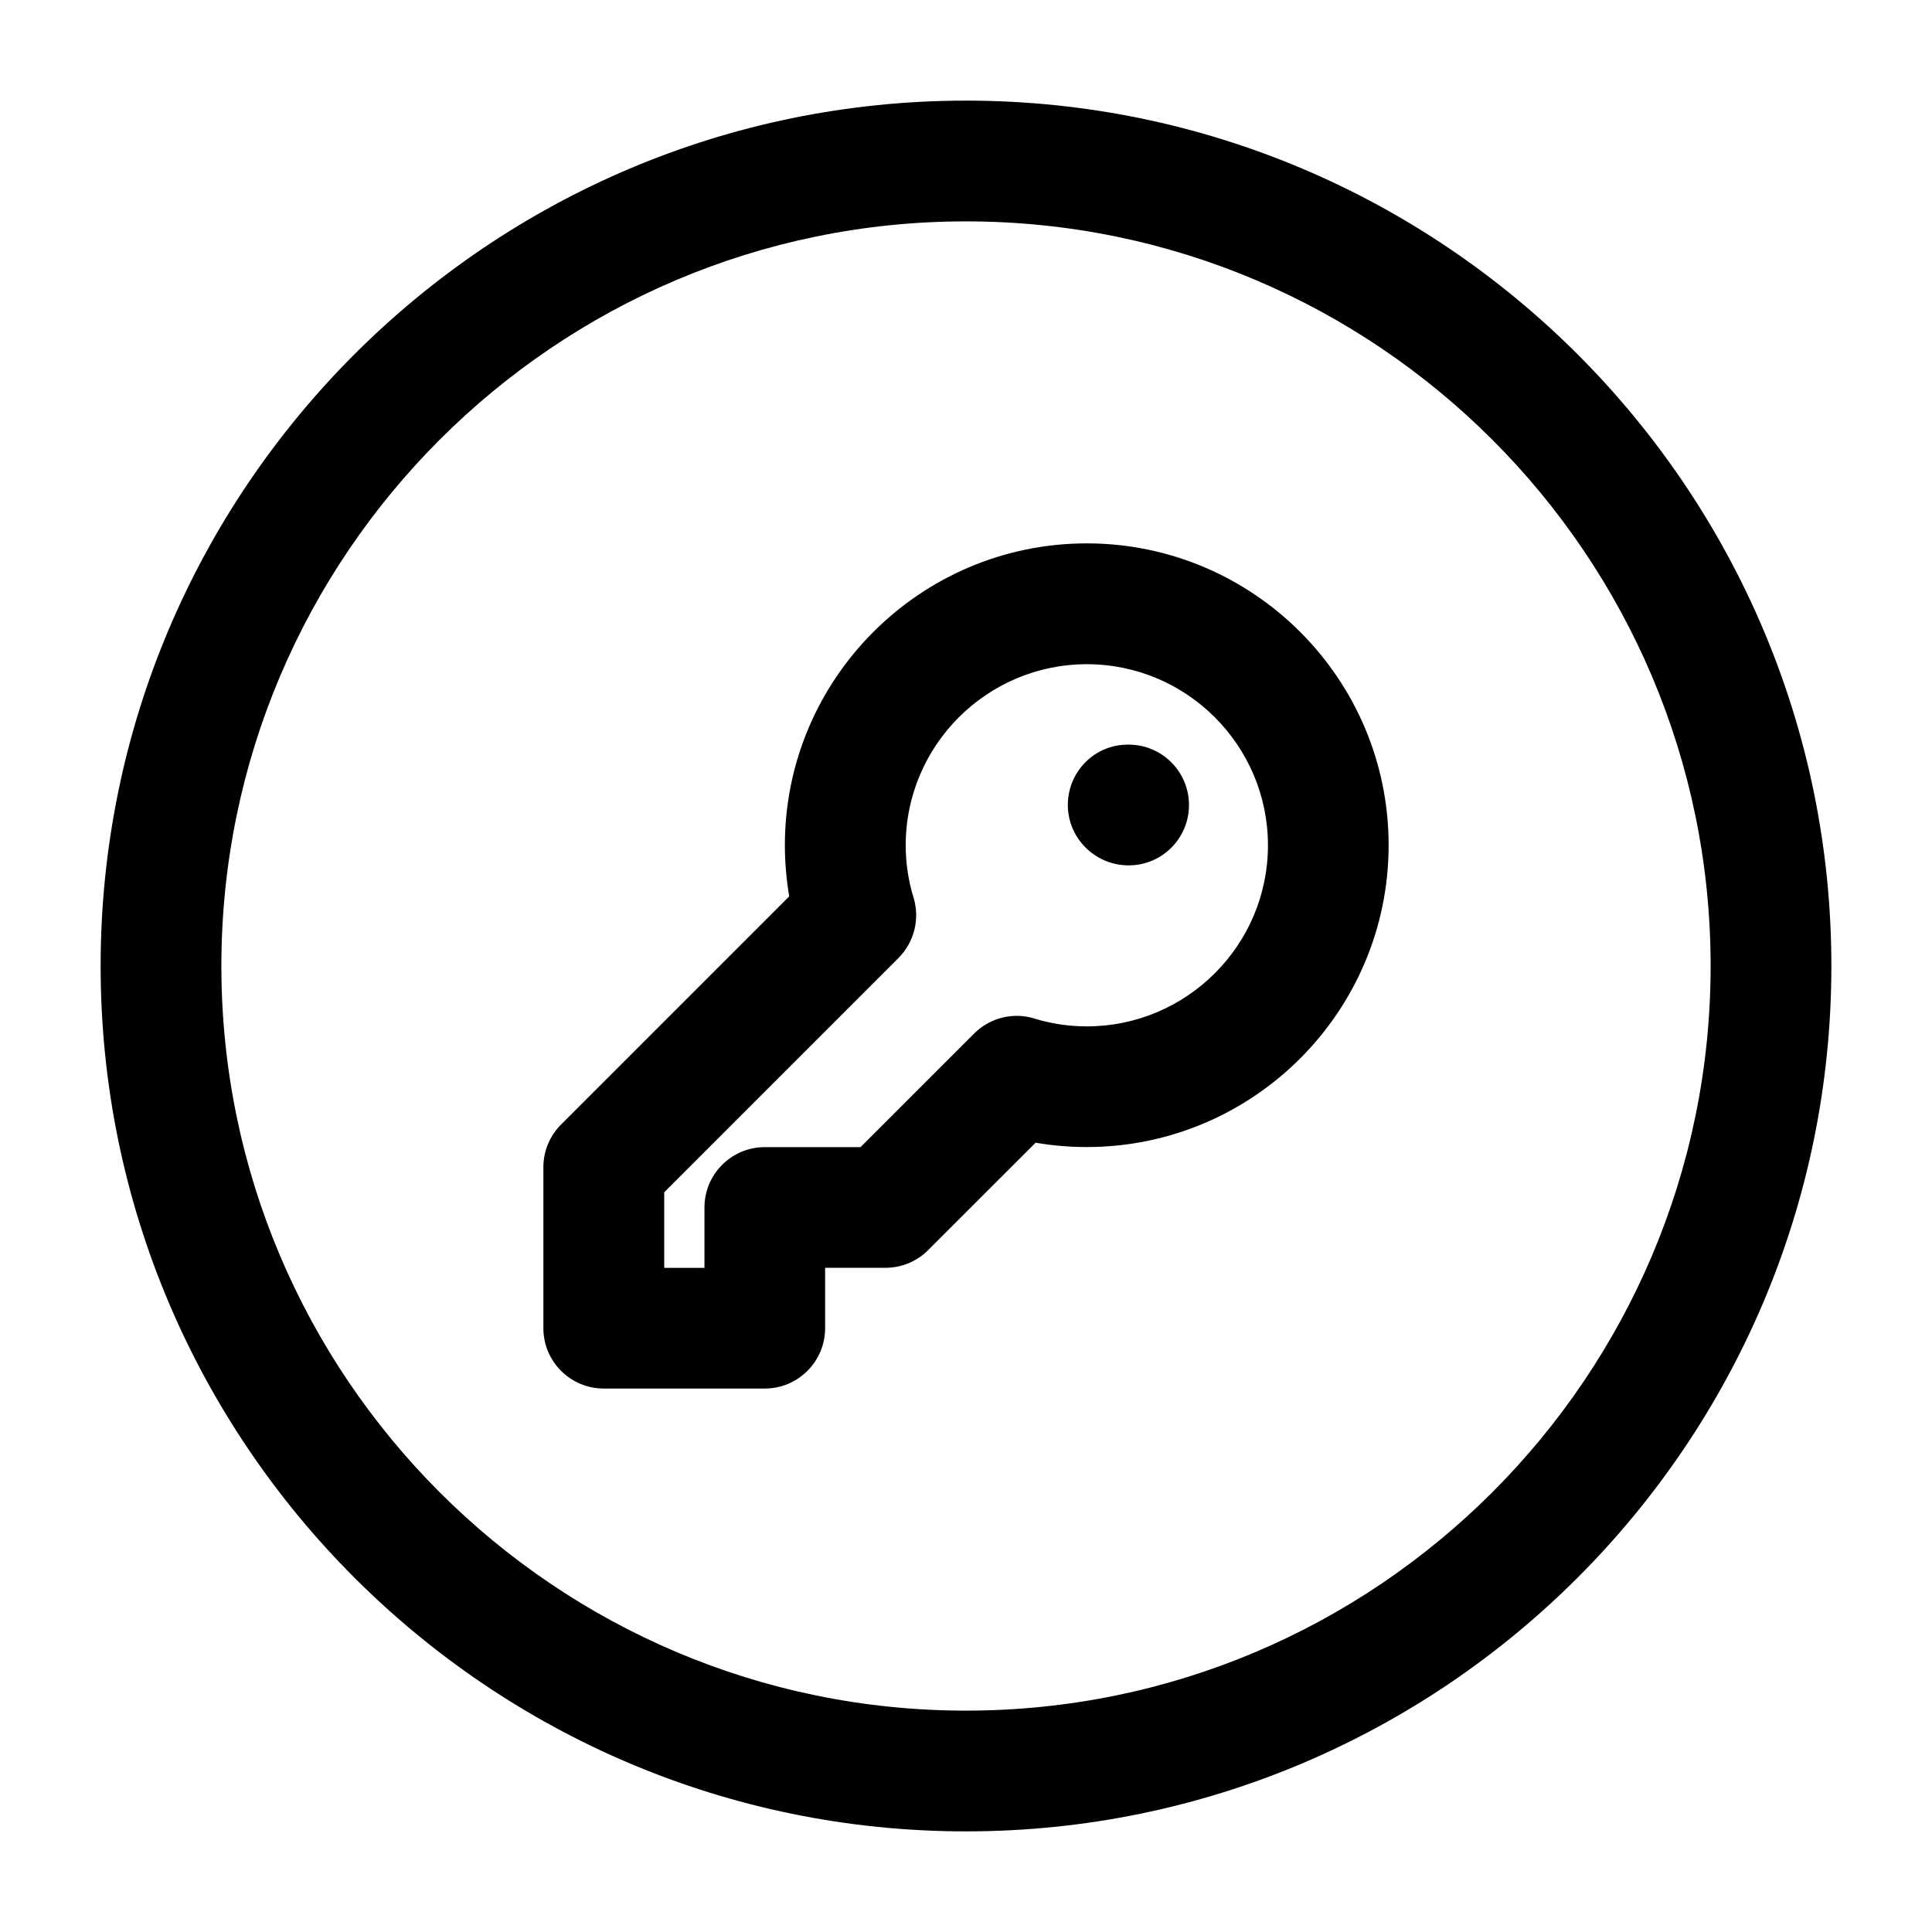
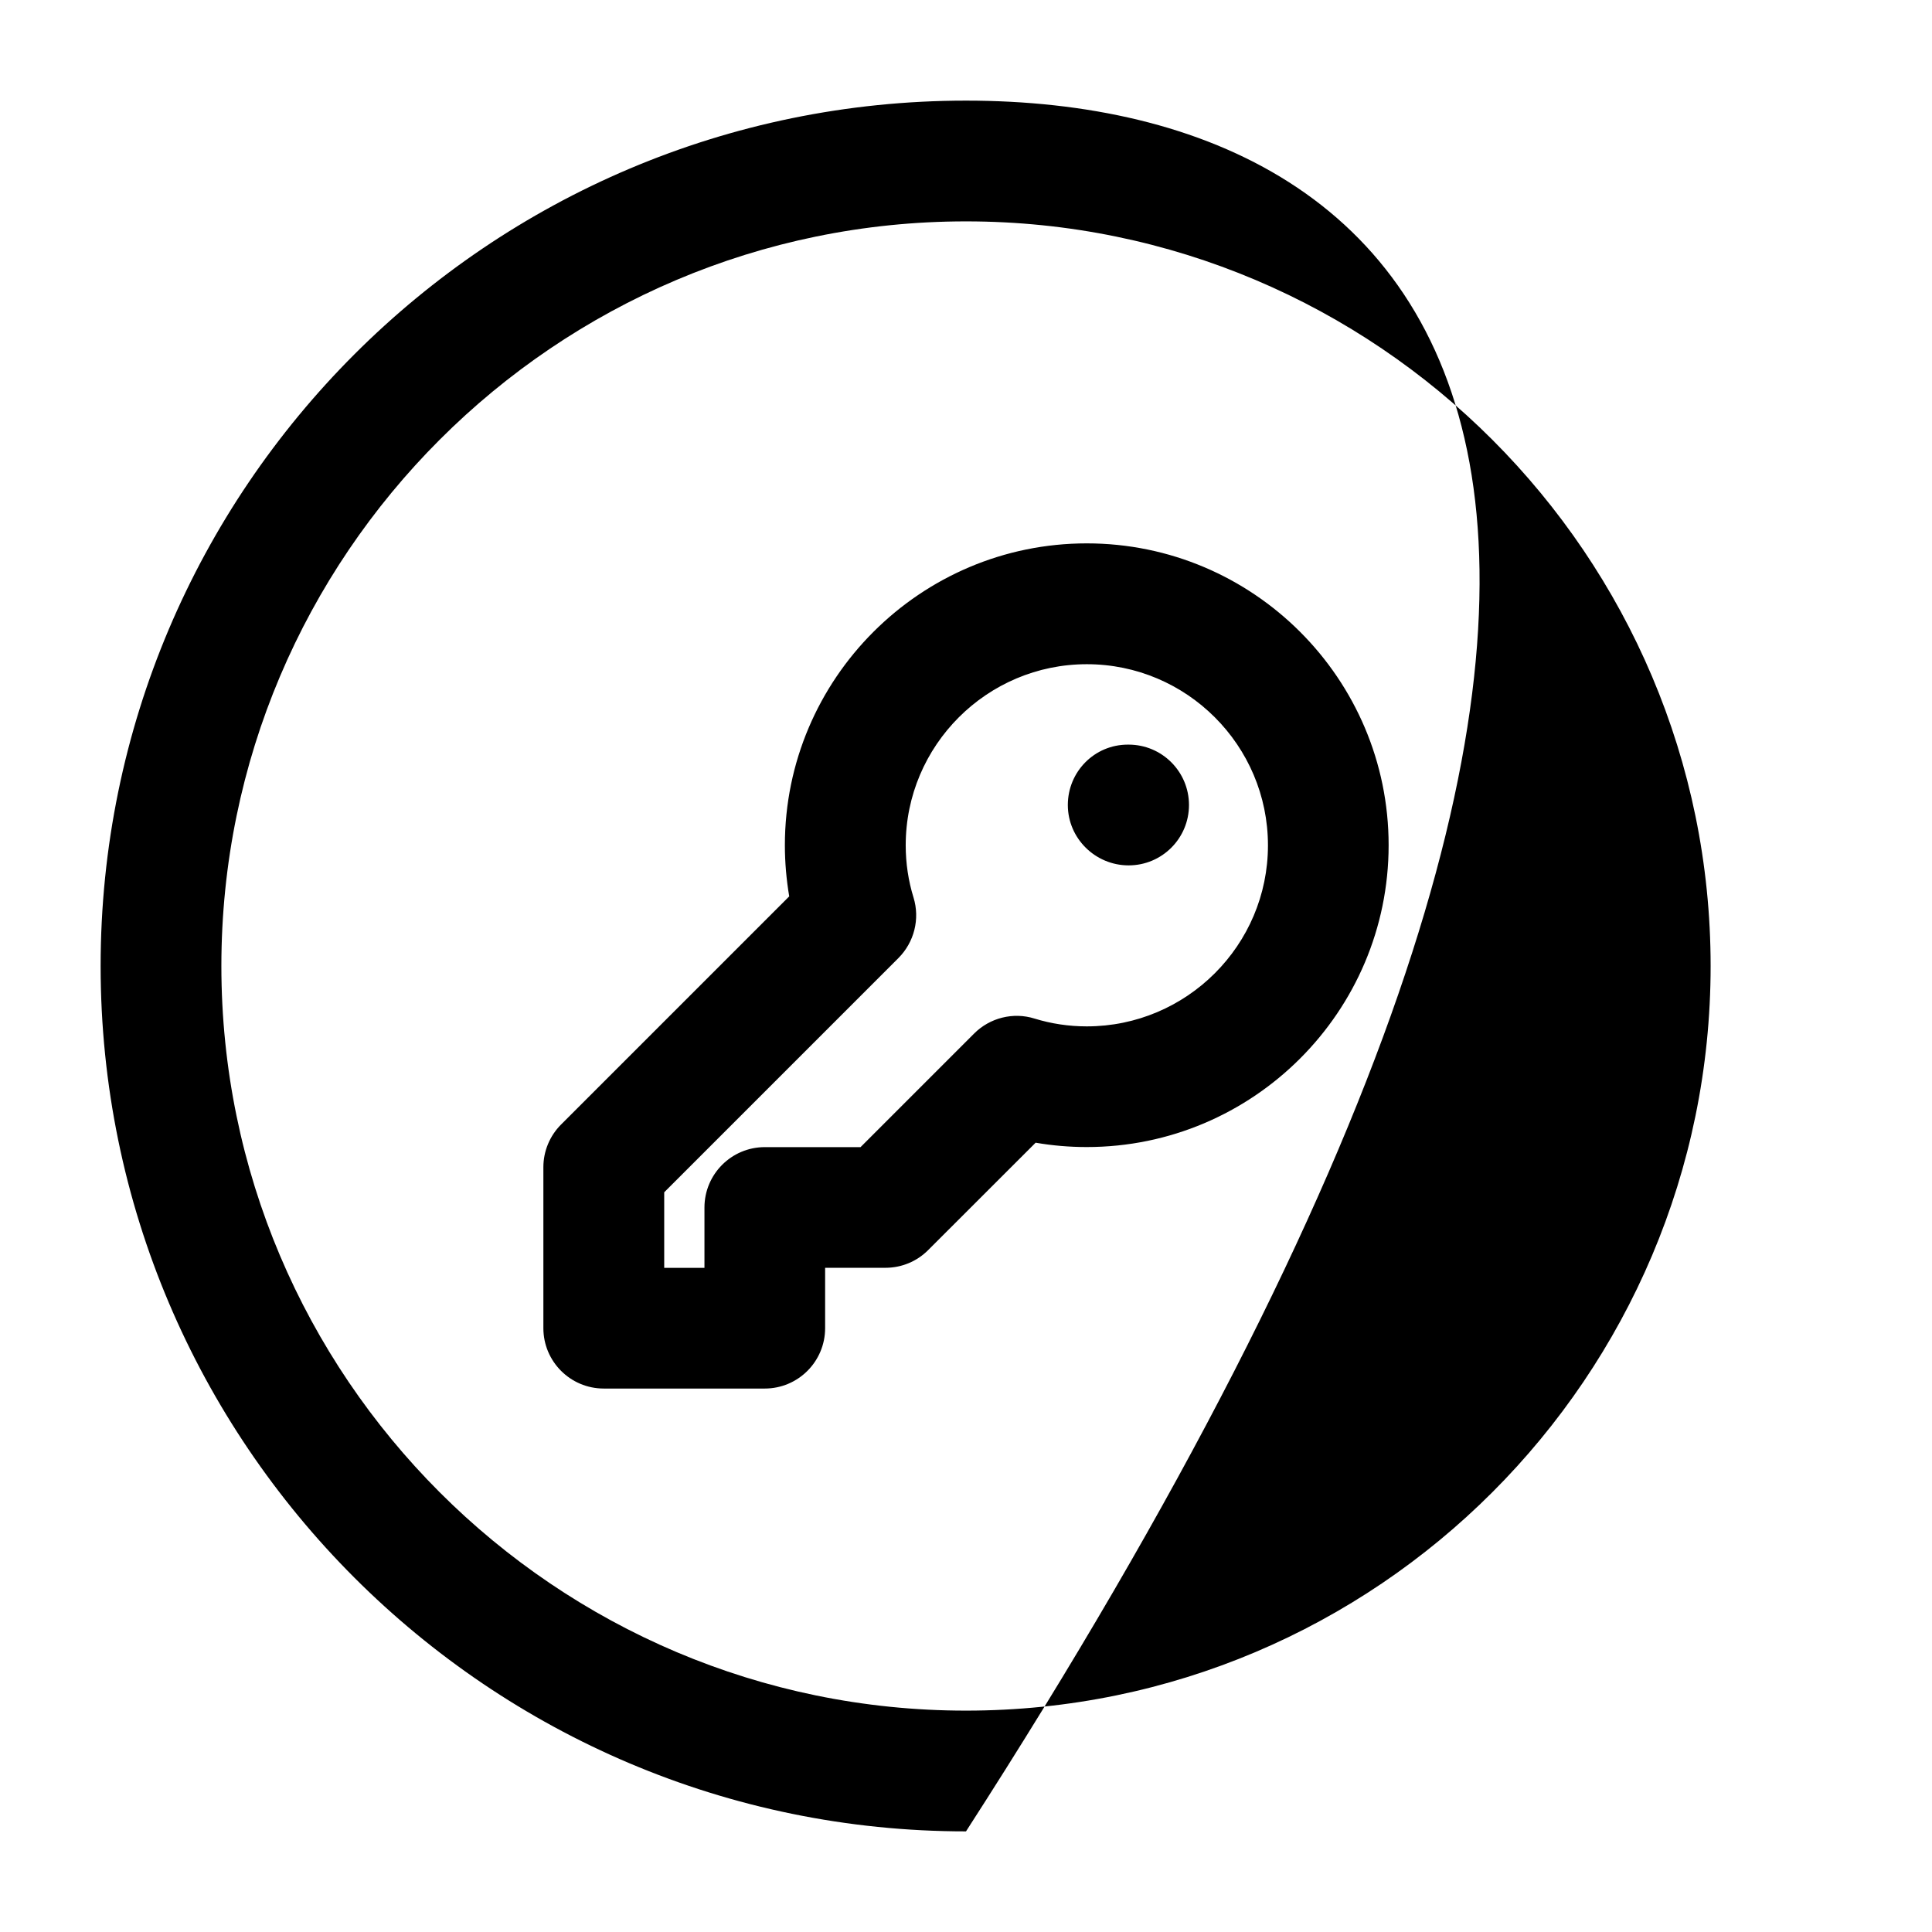
<svg xmlns="http://www.w3.org/2000/svg" width="24" height="24" viewBox="0 0 24 24" fill="none">
-   <path d="M13.5 6.75C11.433 6.75 9.75 8.432 9.75 10.5C9.75 10.714 9.769 10.927 9.804 11.135L6.97 13.969C6.829 14.11 6.75 14.301 6.75 14.499V16.499C6.75 16.913 7.086 17.249 7.5 17.249H9.5C9.914 17.249 10.25 16.913 10.25 16.499V15.749H11C11.199 15.749 11.39 15.67 11.53 15.529L12.865 14.195C13.073 14.231 13.286 14.249 13.5 14.249C15.567 14.249 17.25 12.567 17.25 10.499C17.25 8.431 15.567 6.75 13.5 6.75ZM13.5 12.75C13.277 12.75 13.059 12.717 12.851 12.653C12.587 12.57 12.296 12.643 12.1 12.84L10.69 14.25H9.501C9.087 14.25 8.751 14.586 8.751 15V15.75H8.251V14.811L11.161 11.901C11.357 11.704 11.43 11.415 11.348 11.149C11.284 10.942 11.251 10.724 11.251 10.501C11.251 9.26 12.261 8.251 13.501 8.251C14.741 8.251 15.751 9.26 15.751 10.501C15.751 11.742 14.74 12.75 13.5 12.75ZM14.77 10C14.77 10.414 14.435 10.75 14.02 10.75C13.606 10.75 13.265 10.414 13.265 10C13.265 9.586 13.596 9.25 14.01 9.25H14.02C14.435 9.25 14.77 9.586 14.77 10ZM12 1.25C6.072 1.25 1.25 6.072 1.25 12C1.25 17.928 6.072 22.75 12 22.75C17.928 22.75 22.75 17.928 22.75 12C22.75 6.072 17.928 1.25 12 1.25ZM12 21.25C6.899 21.25 2.75 17.101 2.75 12C2.75 6.899 6.899 2.75 12 2.75C17.101 2.75 21.25 6.899 21.25 12C21.25 17.101 17.101 21.25 12 21.25Z" fill="black" />
+   <path d="M13.5 6.75C11.433 6.75 9.75 8.432 9.75 10.5C9.75 10.714 9.769 10.927 9.804 11.135L6.97 13.969C6.829 14.11 6.75 14.301 6.75 14.499V16.499C6.75 16.913 7.086 17.249 7.5 17.249H9.5C9.914 17.249 10.25 16.913 10.25 16.499V15.749H11C11.199 15.749 11.39 15.67 11.53 15.529L12.865 14.195C13.073 14.231 13.286 14.249 13.5 14.249C15.567 14.249 17.25 12.567 17.25 10.499C17.25 8.431 15.567 6.75 13.5 6.75ZM13.5 12.75C13.277 12.75 13.059 12.717 12.851 12.653C12.587 12.57 12.296 12.643 12.1 12.84L10.69 14.25H9.501C9.087 14.25 8.751 14.586 8.751 15V15.75H8.251V14.811L11.161 11.901C11.357 11.704 11.43 11.415 11.348 11.149C11.284 10.942 11.251 10.724 11.251 10.501C11.251 9.26 12.261 8.251 13.501 8.251C14.741 8.251 15.751 9.26 15.751 10.501C15.751 11.742 14.74 12.75 13.5 12.75ZM14.77 10C14.77 10.414 14.435 10.75 14.02 10.75C13.606 10.75 13.265 10.414 13.265 10C13.265 9.586 13.596 9.25 14.01 9.25H14.02C14.435 9.25 14.77 9.586 14.77 10ZM12 1.25C6.072 1.25 1.25 6.072 1.25 12C1.25 17.928 6.072 22.75 12 22.75C22.75 6.072 17.928 1.25 12 1.25ZM12 21.25C6.899 21.25 2.75 17.101 2.75 12C2.75 6.899 6.899 2.75 12 2.75C17.101 2.75 21.25 6.899 21.25 12C21.25 17.101 17.101 21.25 12 21.25Z" fill="black" />
</svg>